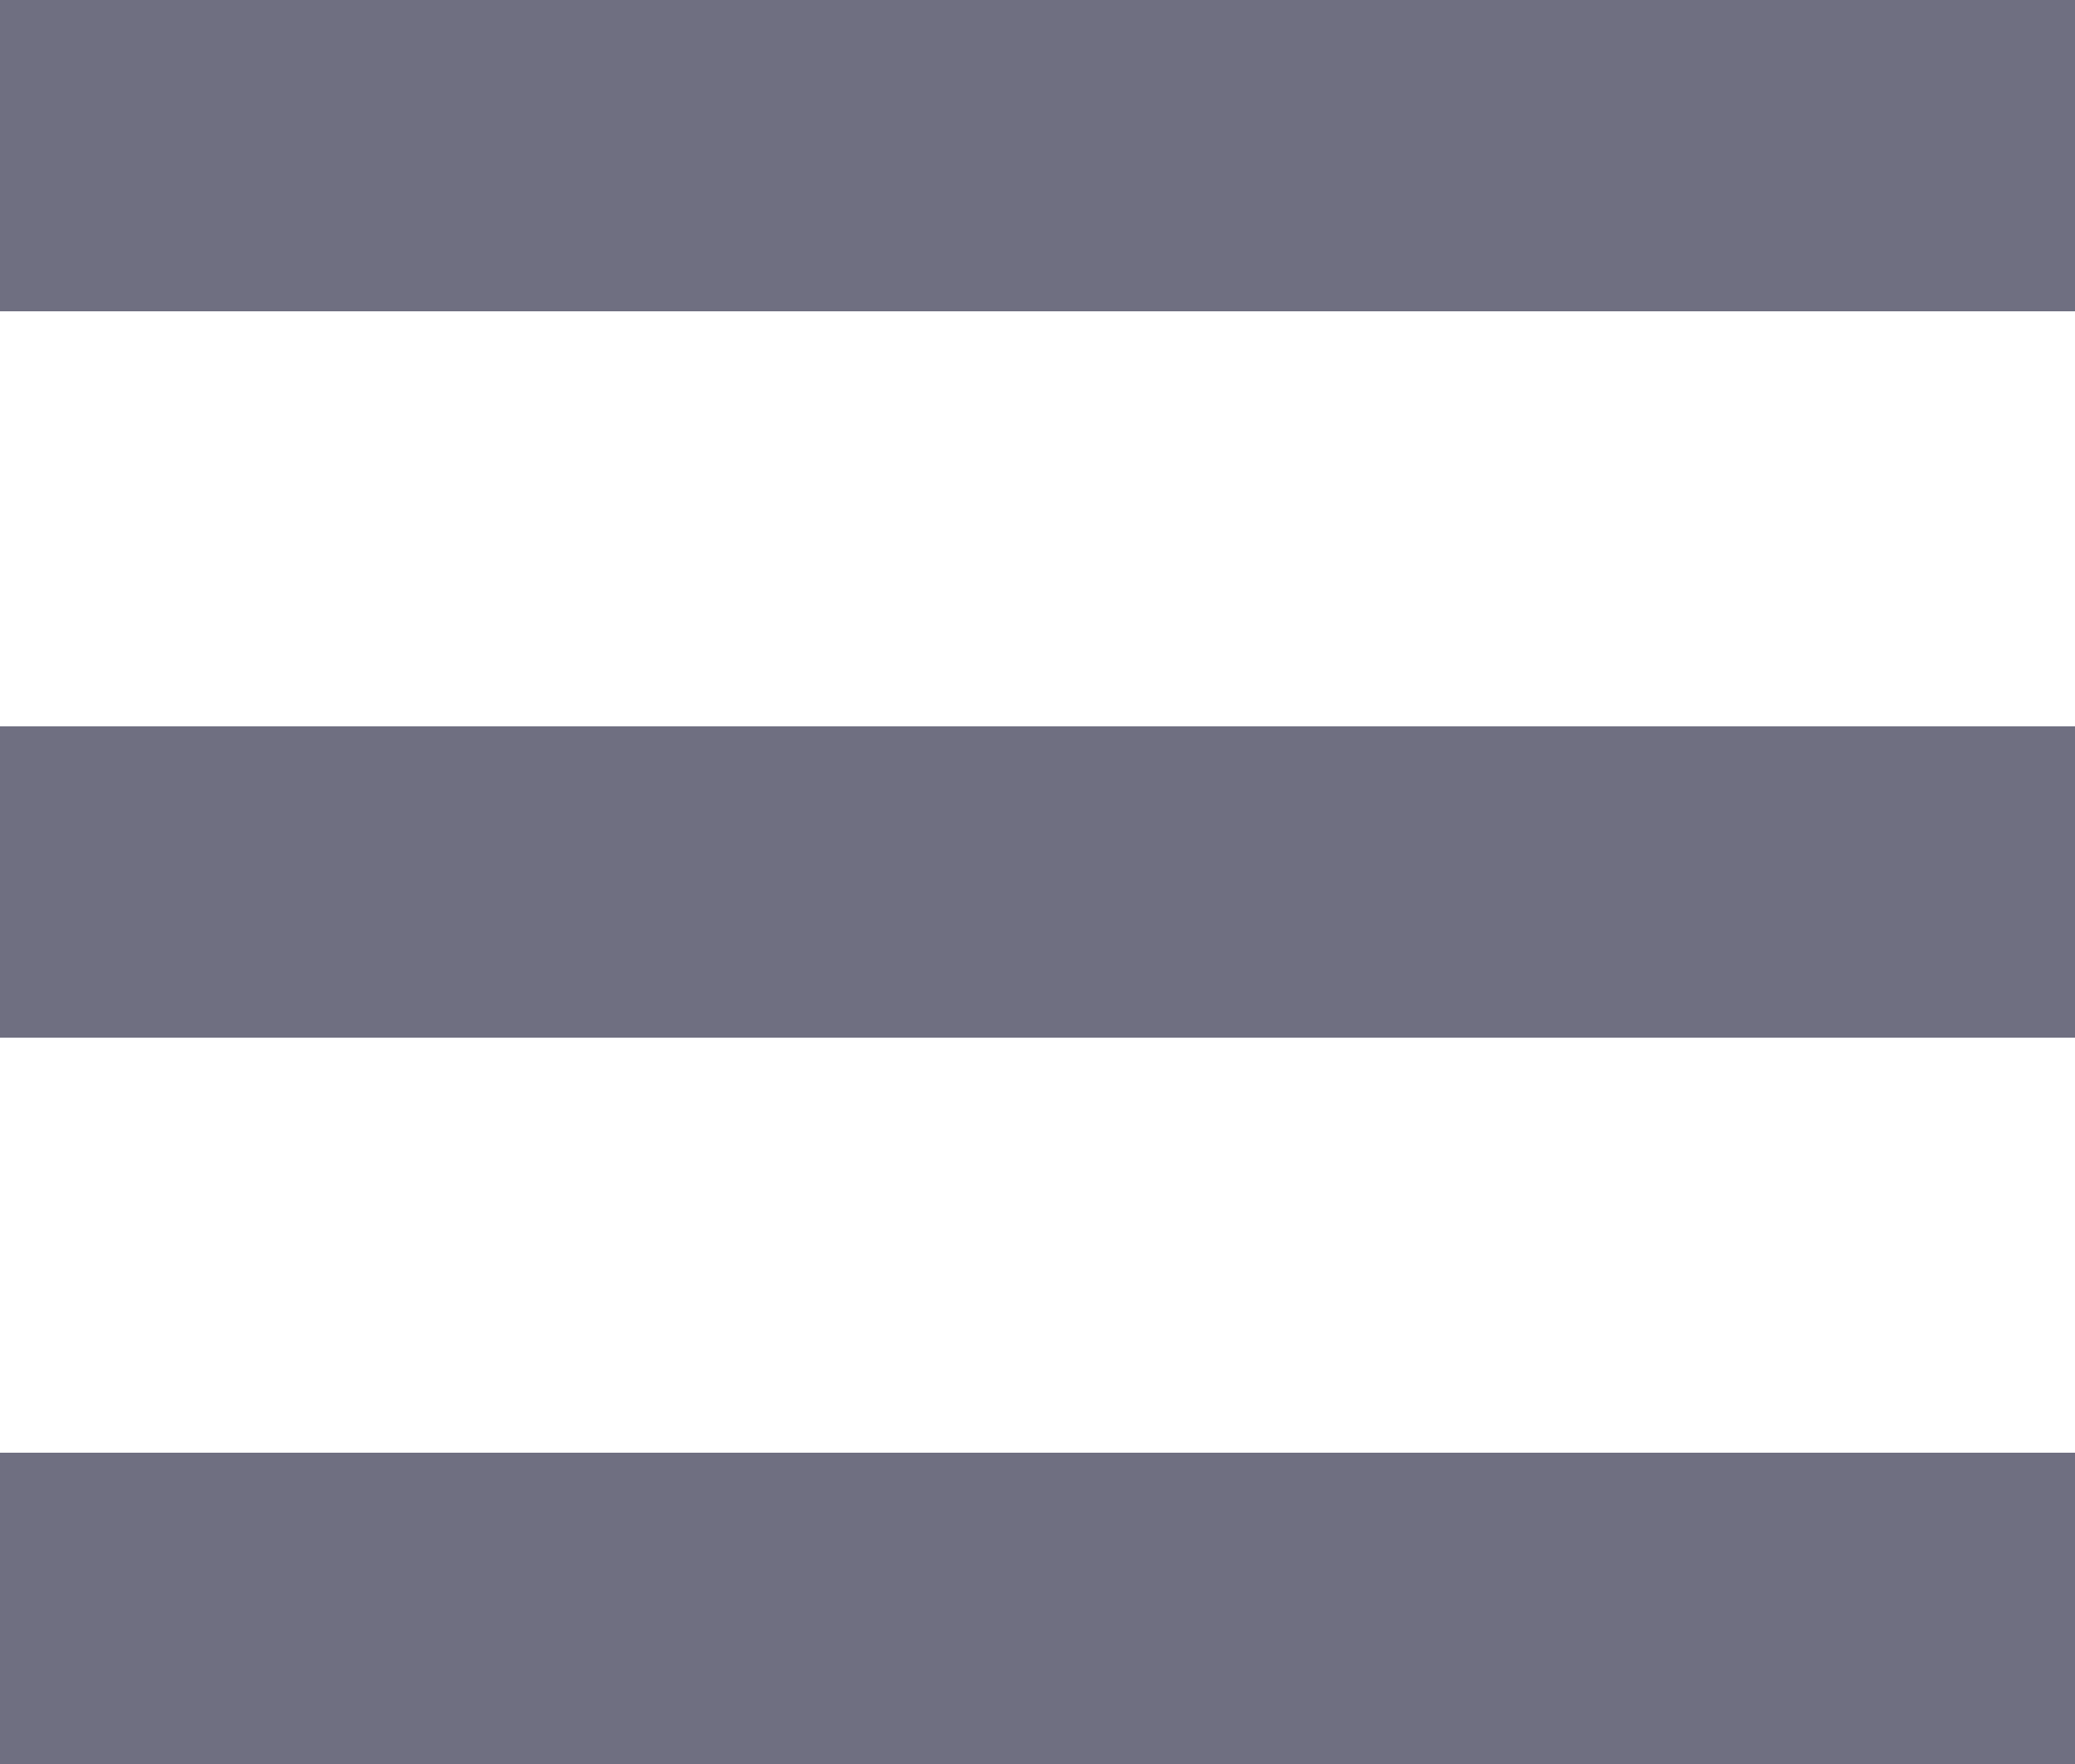
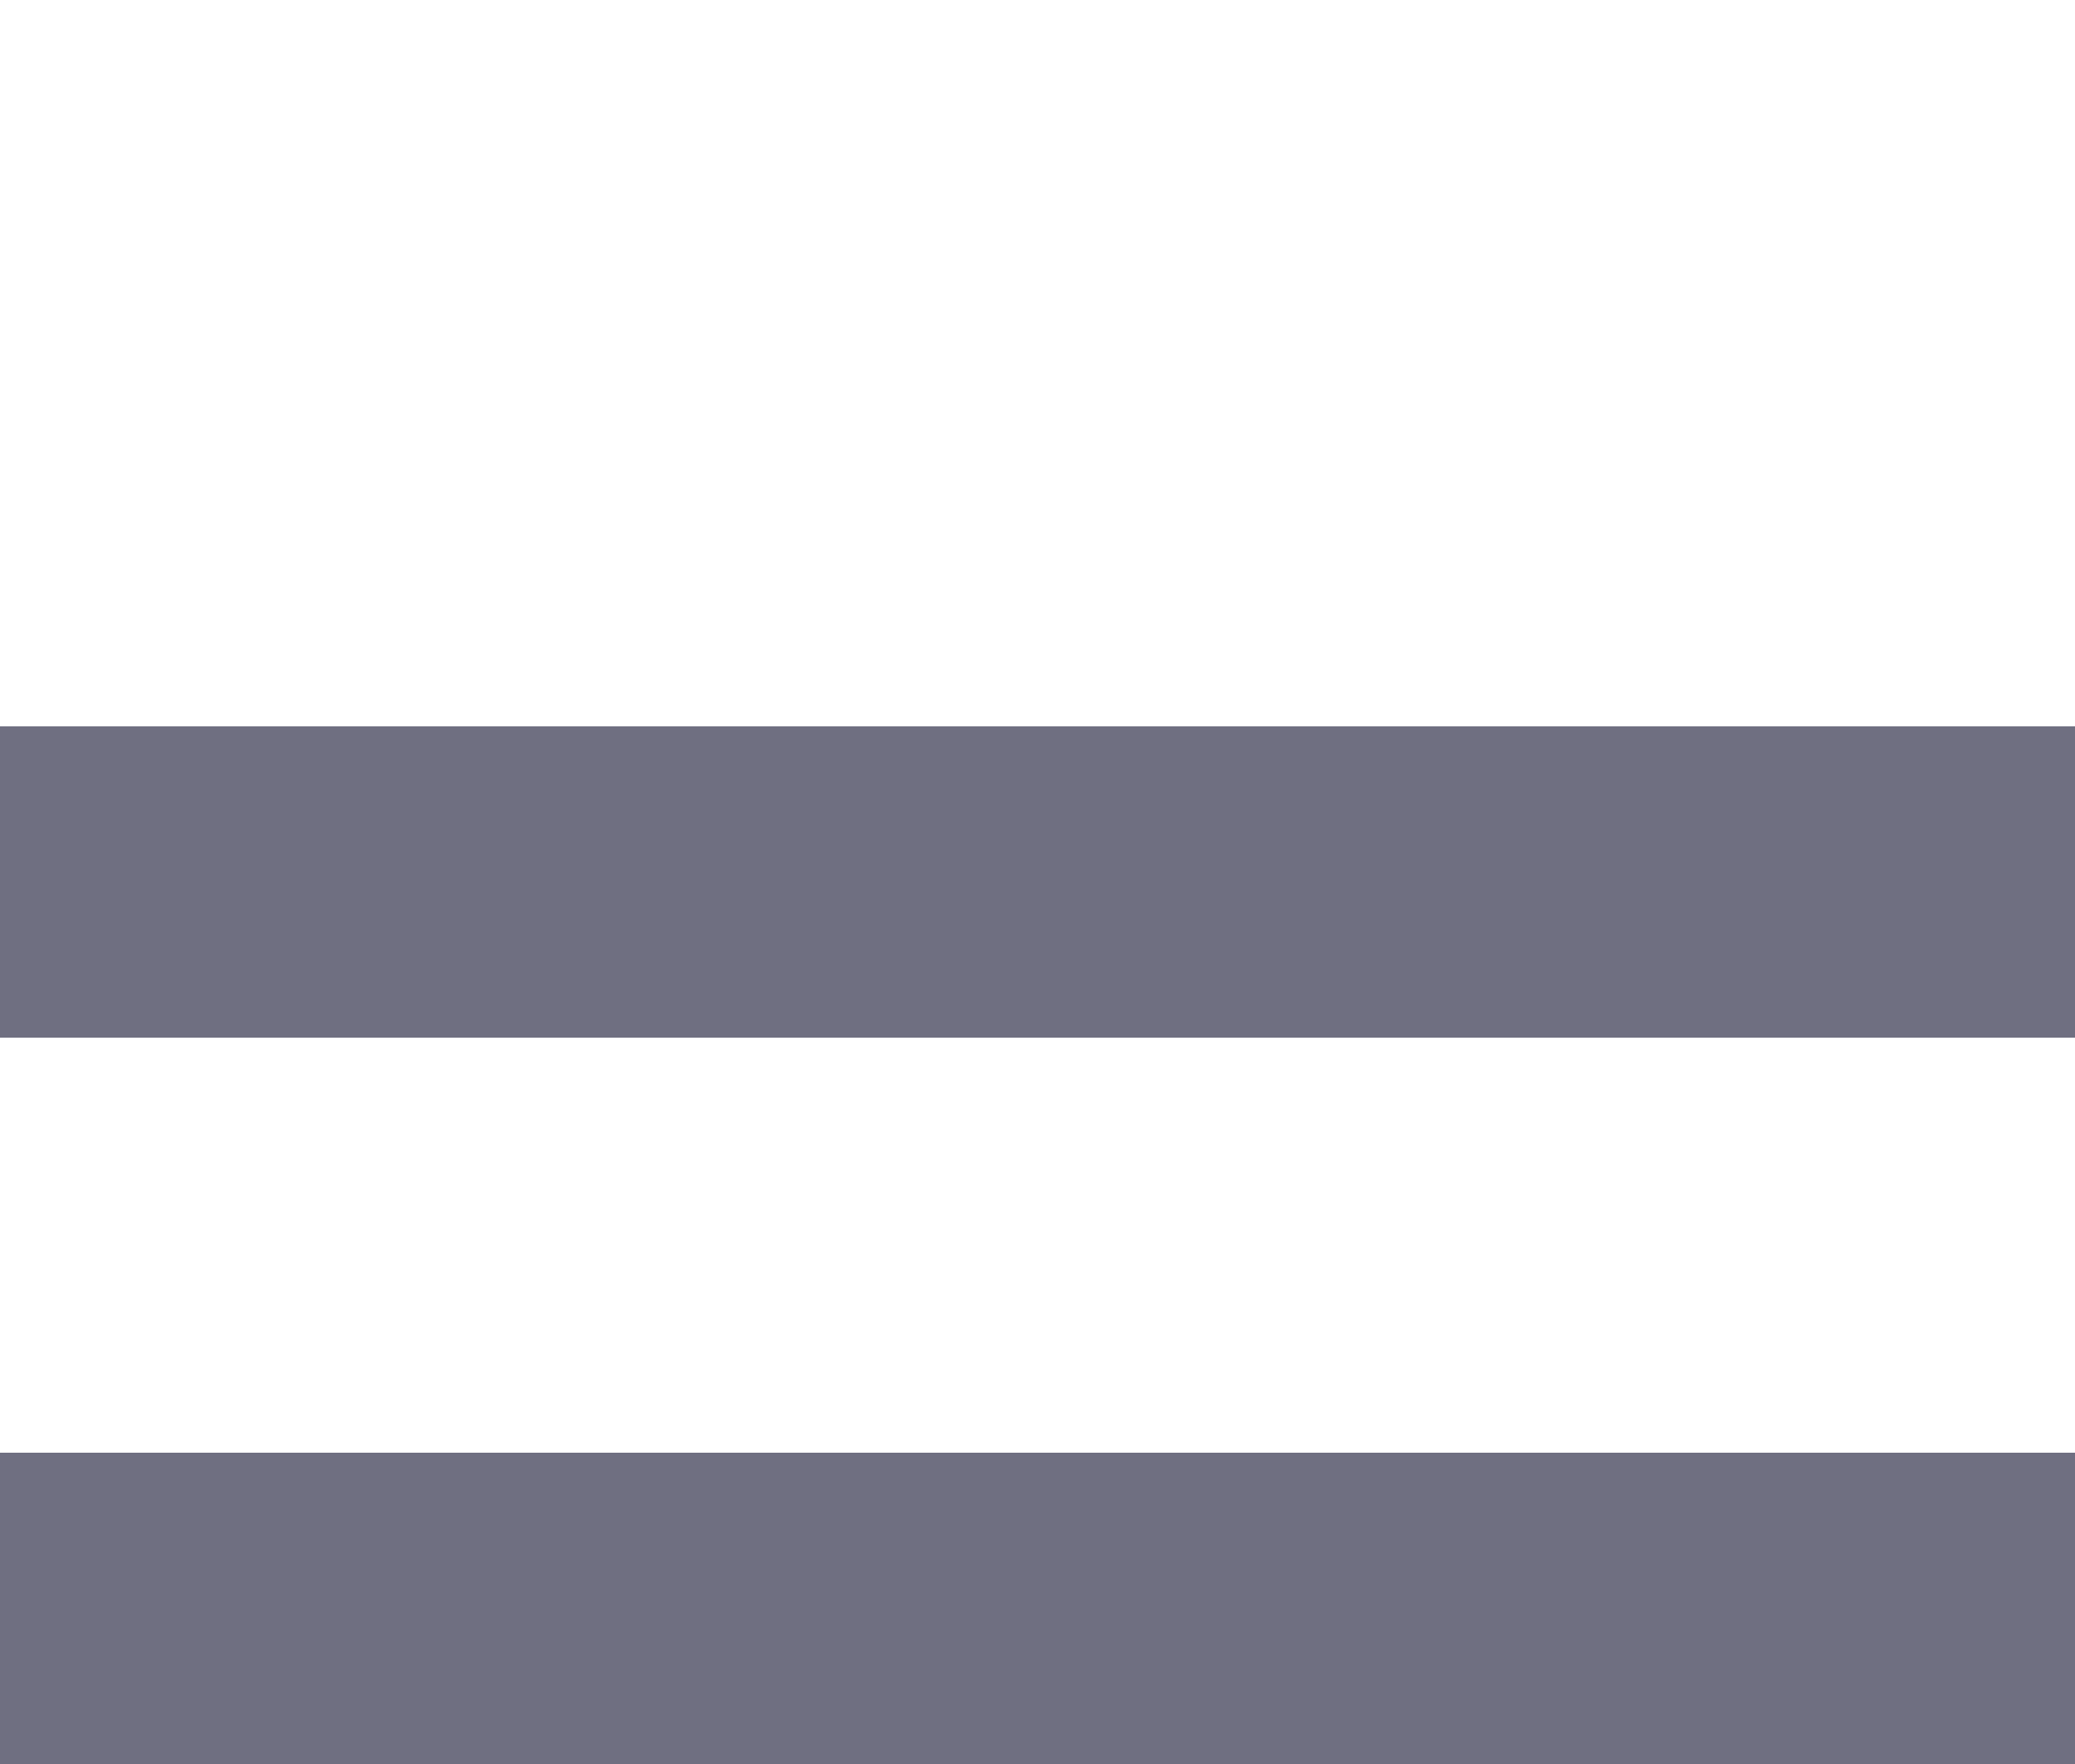
<svg xmlns="http://www.w3.org/2000/svg" width="20" height="17" viewBox="0 0 20 17" fill="none">
-   <rect width="20" height="3" fill="#6F6F81" />
  <rect y="7" width="20" height="3" fill="#6F6F81" />
  <rect y="14" width="20" height="3" fill="#6F6F81" />
</svg>